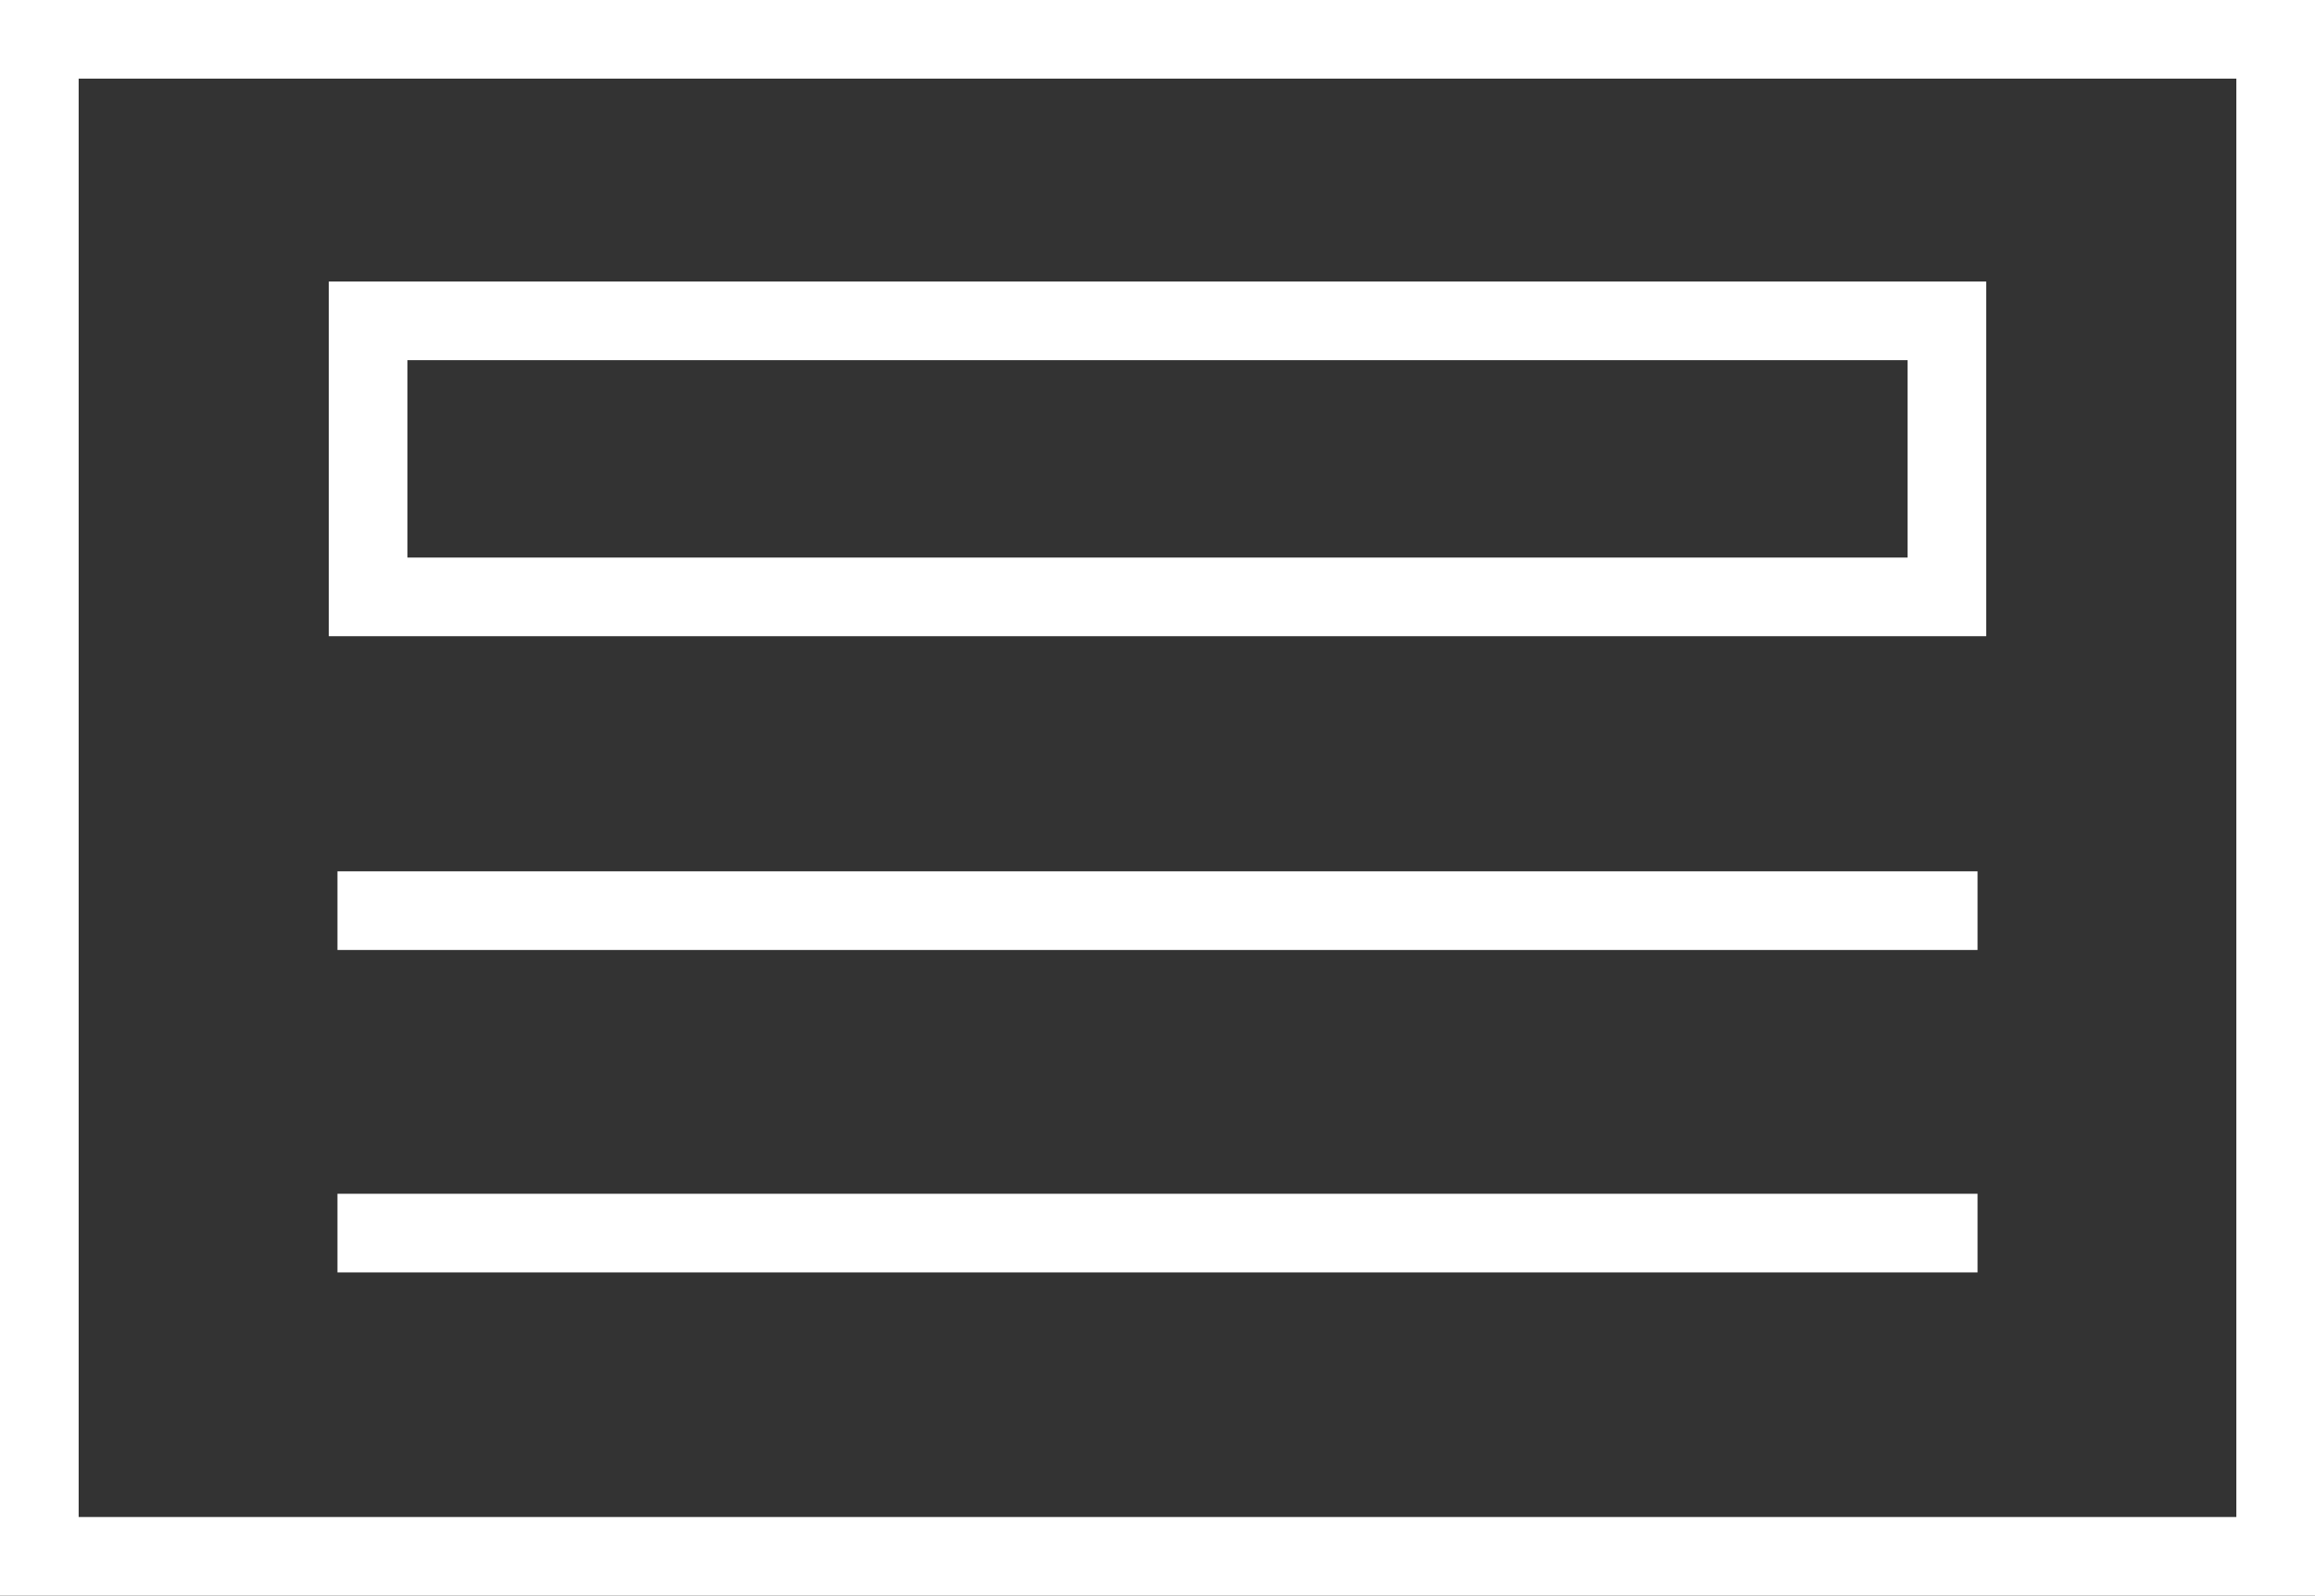
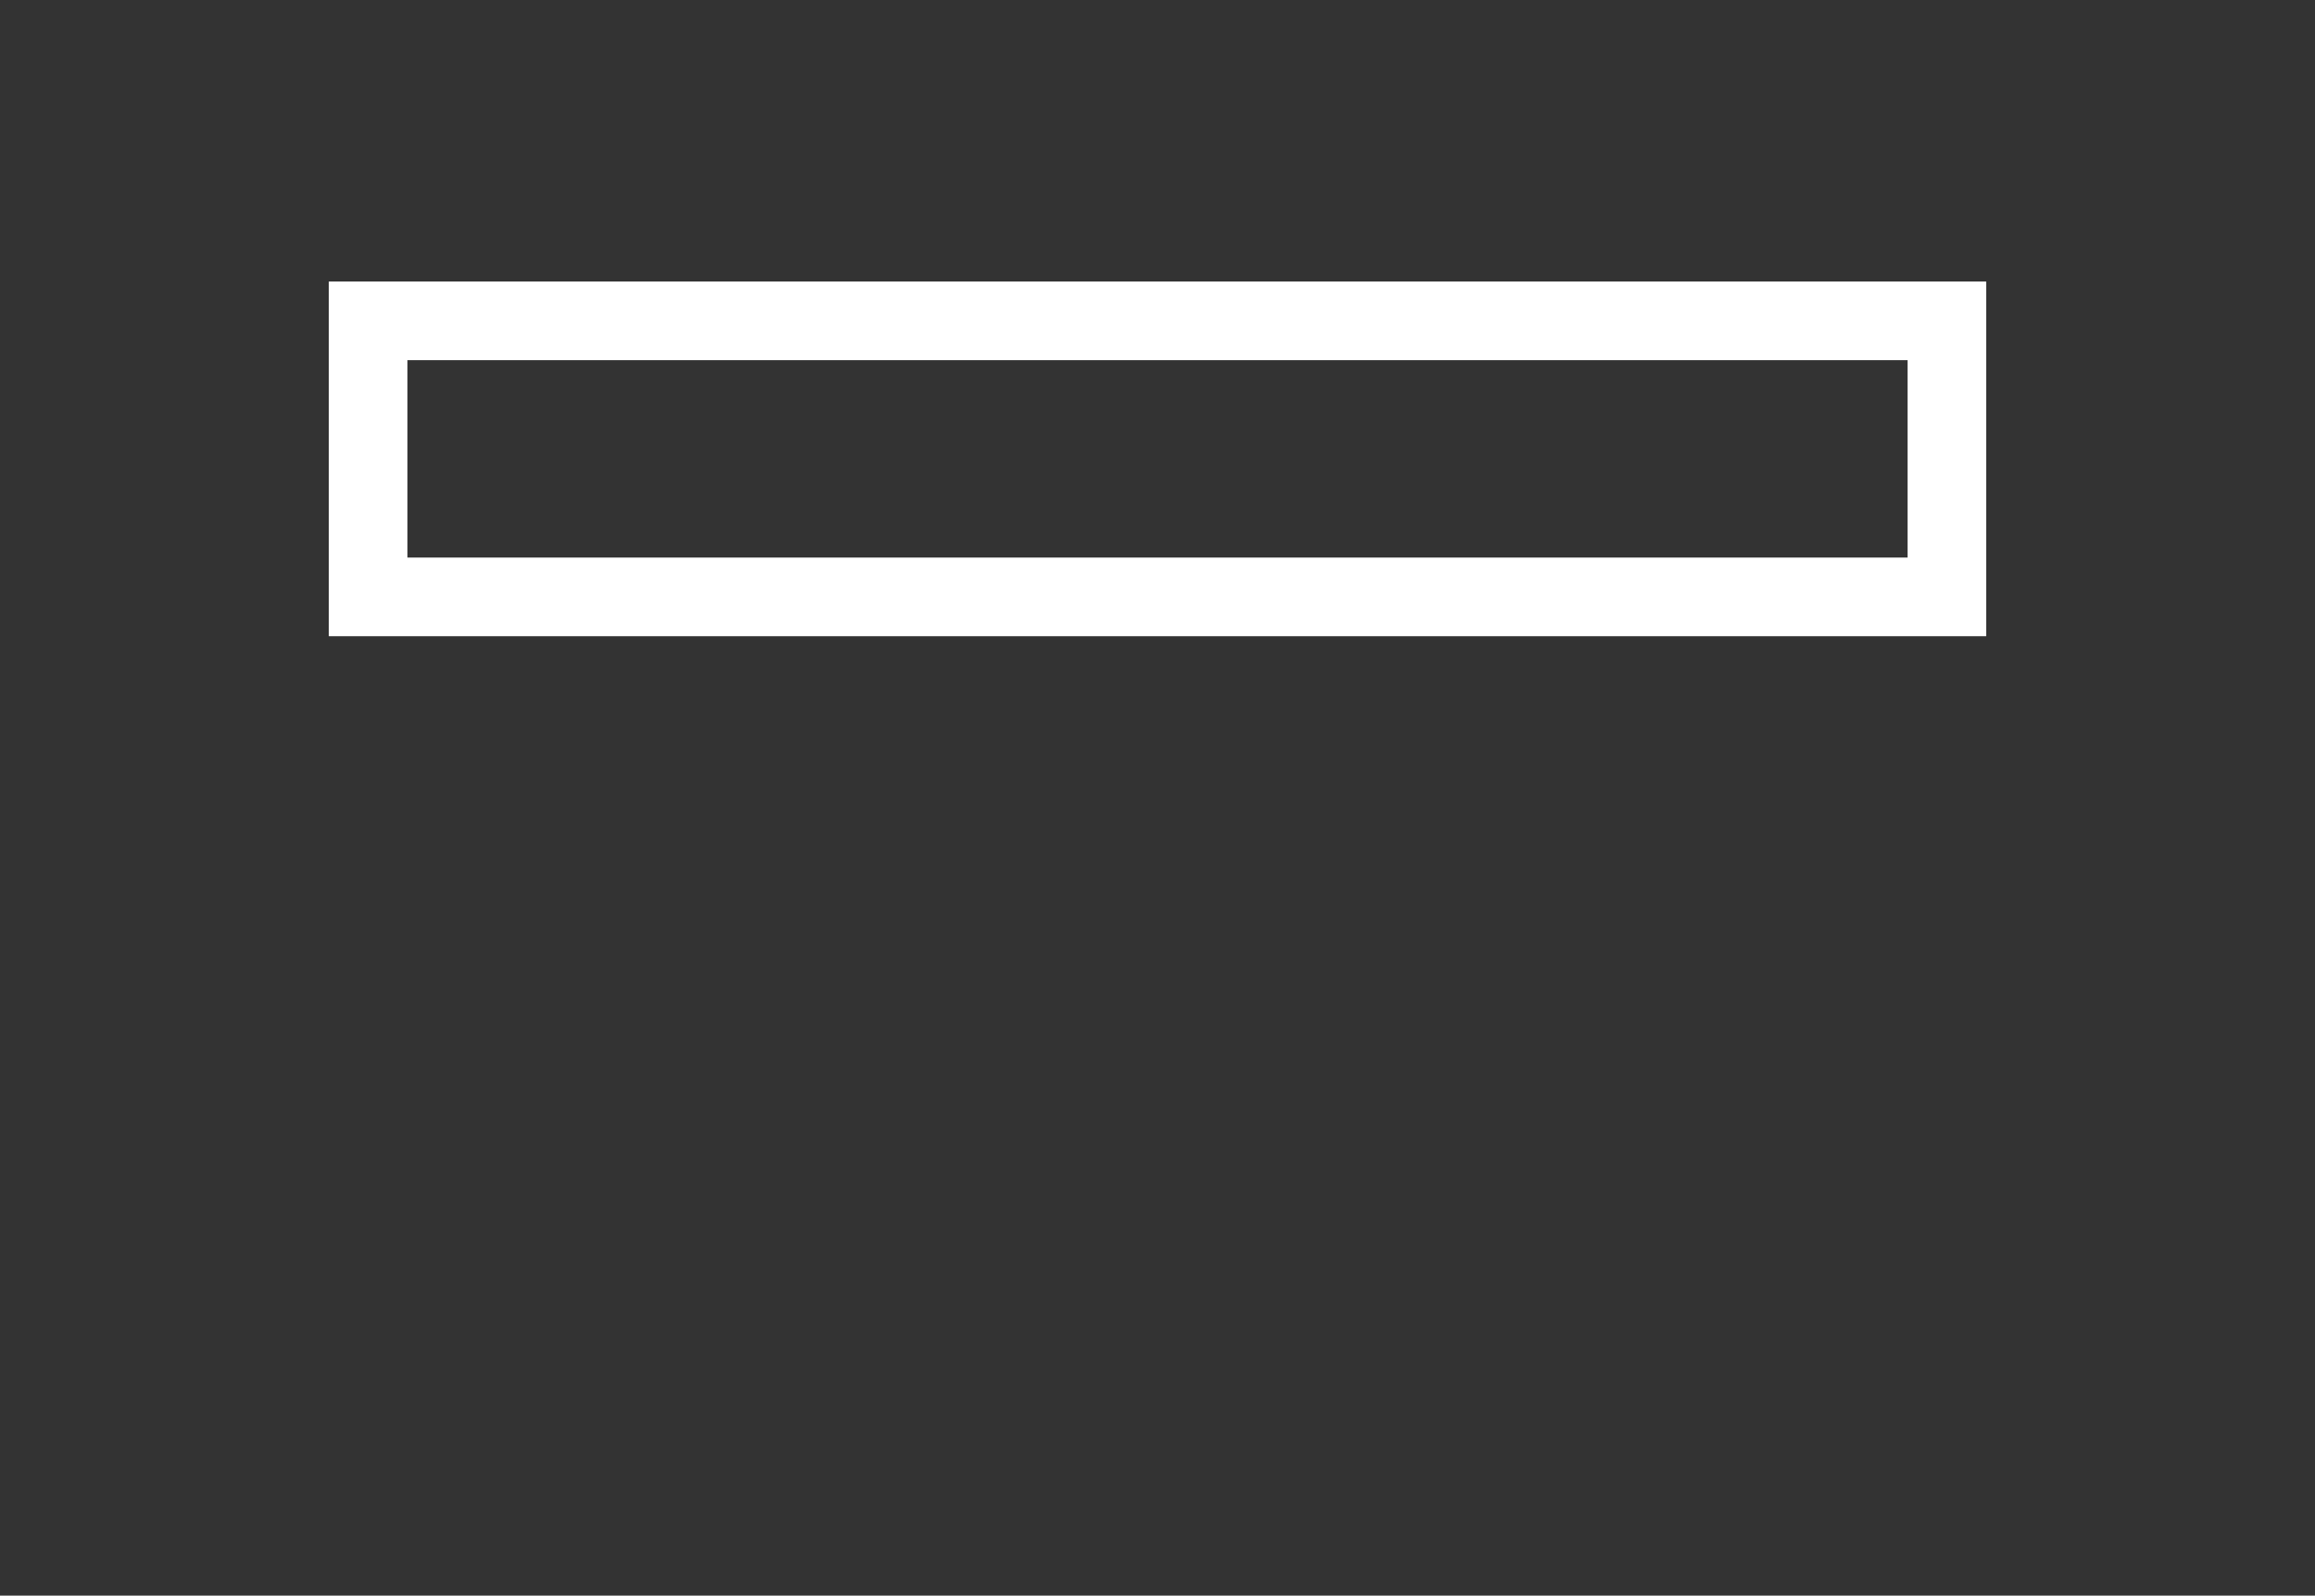
<svg xmlns="http://www.w3.org/2000/svg" viewBox="0 0 29.43 20.29">
  <rect x="0" y="0" width="29.43" height="20.29" fill="#333333" stroke="none" />
  <defs>
    <style>.d{fill:none;stroke:#fff;stroke-miterlimit:10;}</style>
  </defs>
  <g id="a" />
  <g id="b">
    <g id="c">
      <g>
        <g>
          <rect class="d" x="4.68" y="4.08" width="20.07" height="3.51" />
-           <line class="d" x1="4.29" y1="11.58" x2="25.14" y2="11.58" />
-           <line class="d" x1="4.29" y1="15.68" x2="25.14" y2="15.68" />
        </g>
-         <polygon class="d" points="28.93 19.79 .5 19.79 .5 19.79 .5 .5 28.93 .5 28.93 19.79 28.93 19.79" />
      </g>
    </g>
  </g>
</svg>